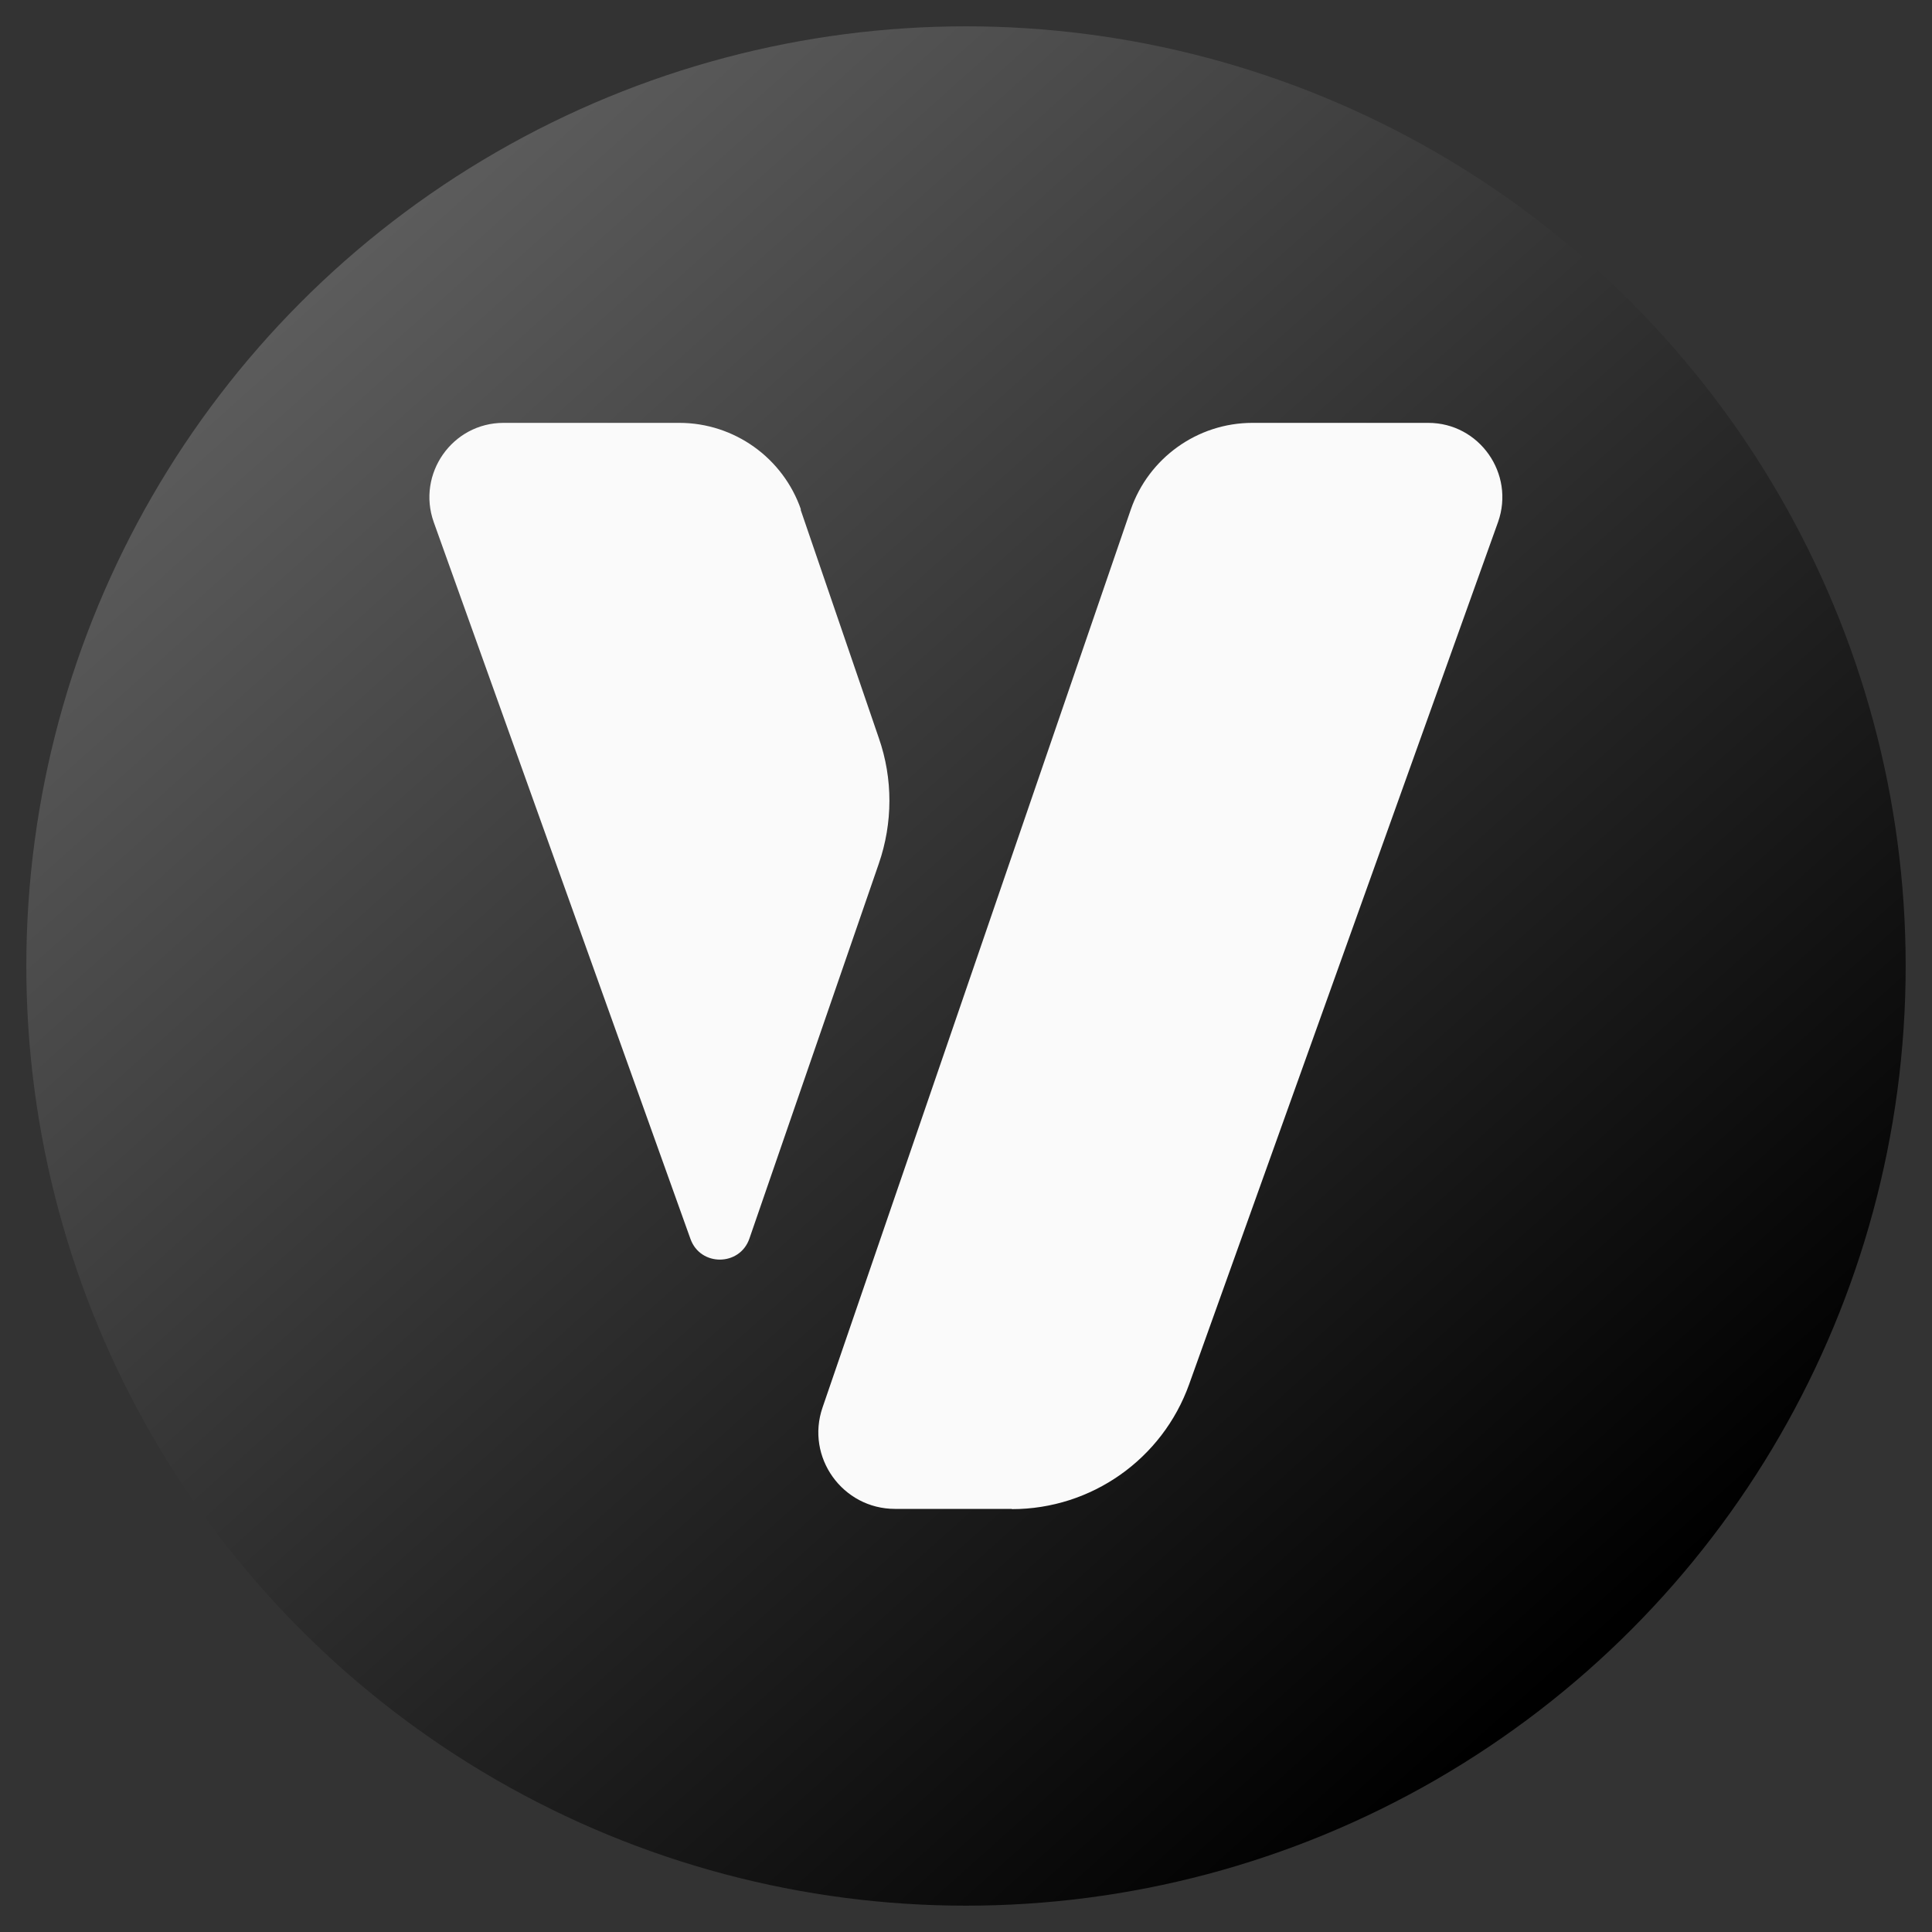
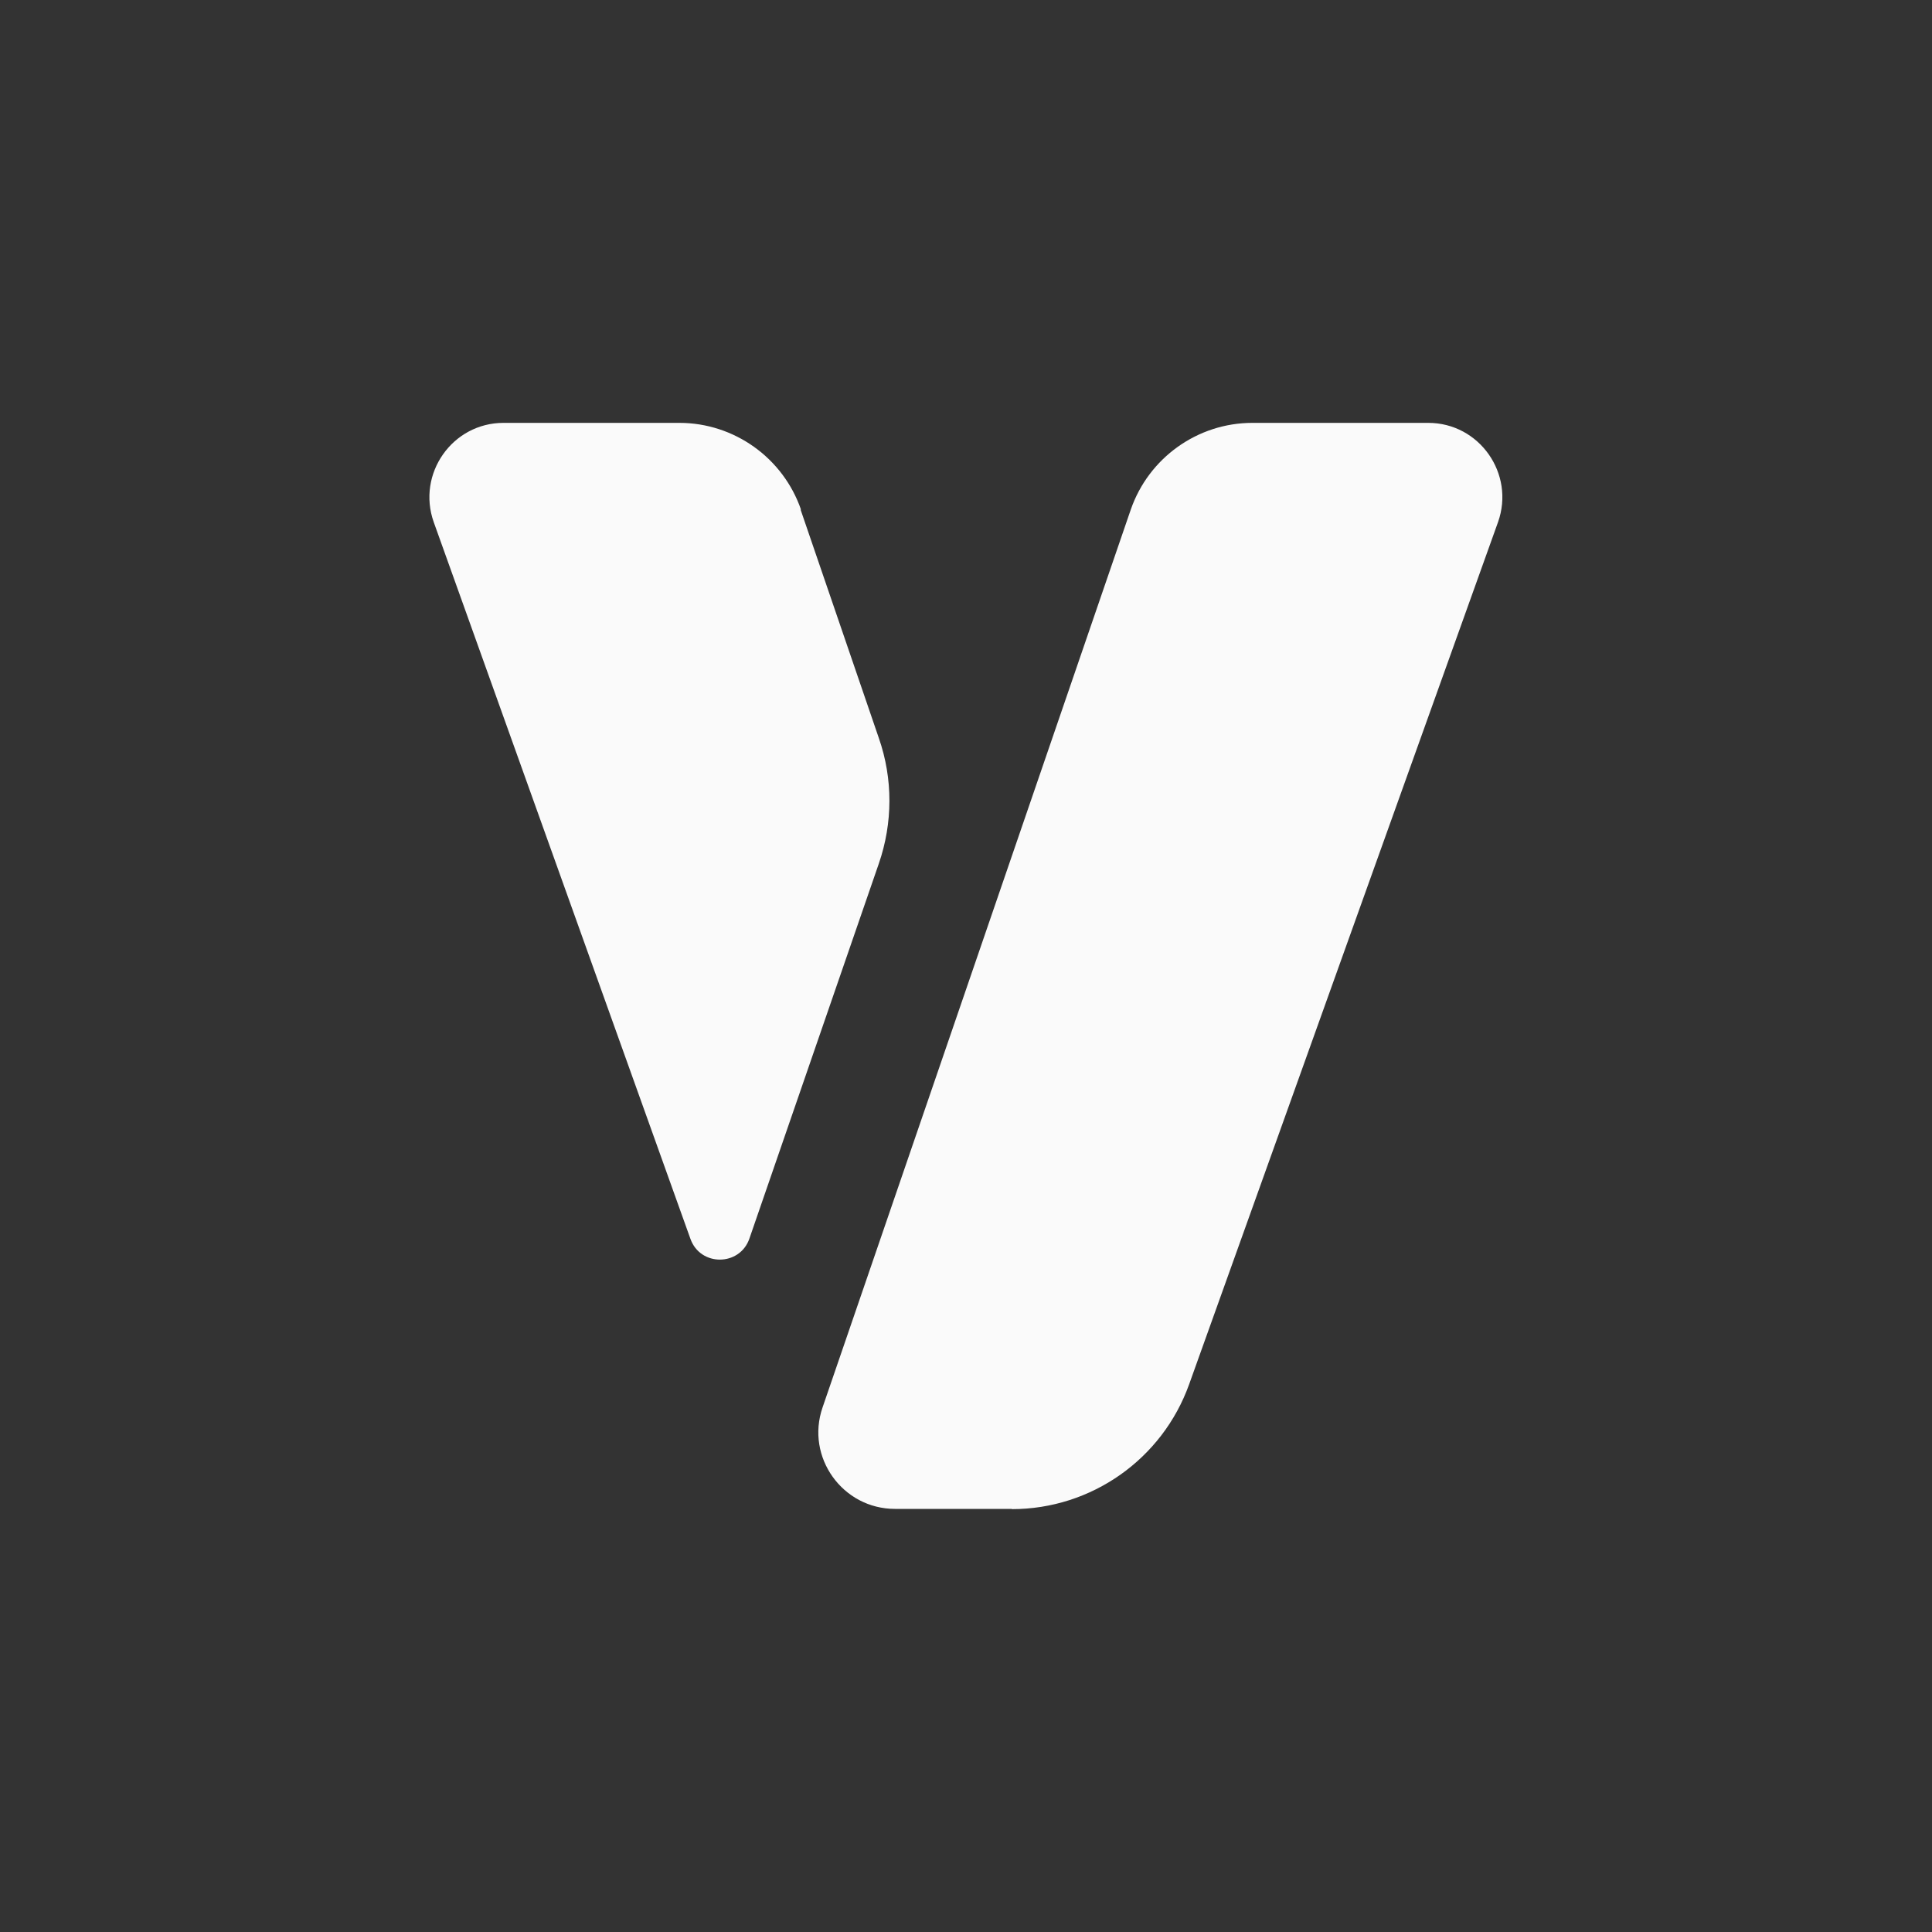
<svg xmlns="http://www.w3.org/2000/svg" id="Capa_2" data-name="Capa 2" viewBox="0 0 80 80">
  <rect x="0" y="0" width="80" height="80" fill="#333333" stroke="none" />
  <defs>
    <style>
      .cls-1 {
        fill: #fafafa;
      }

      .cls-2 {
        fill: url(#Degradado_sin_nombre_4);
      }
    </style>
    <linearGradient id="Degradado_sin_nombre_4" data-name="Degradado sin nombre 4" x1="11.87" y1="8.58" x2="65.58" y2="68.57" gradientUnits="userSpaceOnUse">
      <stop offset="0" stop-color="#606060" />
      <stop offset="1" stop-color="#000" />
    </linearGradient>
  </defs>
-   <circle class="cls-2" cx="40" cy="40" r="38.91" />
  <g>
    <path class="cls-1" d="M41.9,62.48h-4.84c-2.17,0-3.71-2.14-3-4.2l12.76-37.17c.74-2.15,2.77-3.6,5.04-3.6h7.28c2.12,0,3.6,2.11,2.89,4.11l-12.79,35.7c-1.11,3.1-4.05,5.17-7.34,5.17h0Z" />
    <path class="cls-1" d="M33.17,21.11c-.74-2.15-2.77-3.6-5.04-3.6h-7.28c-2.12,0-3.6,2.11-2.89,4.11l10.63,29.68c.41,1.15,2.04,1.14,2.44-.01l5.36-15.53c.58-1.68.59-3.51,0-5.2l-3.24-9.46h.01Z" />
  </g>
</svg>